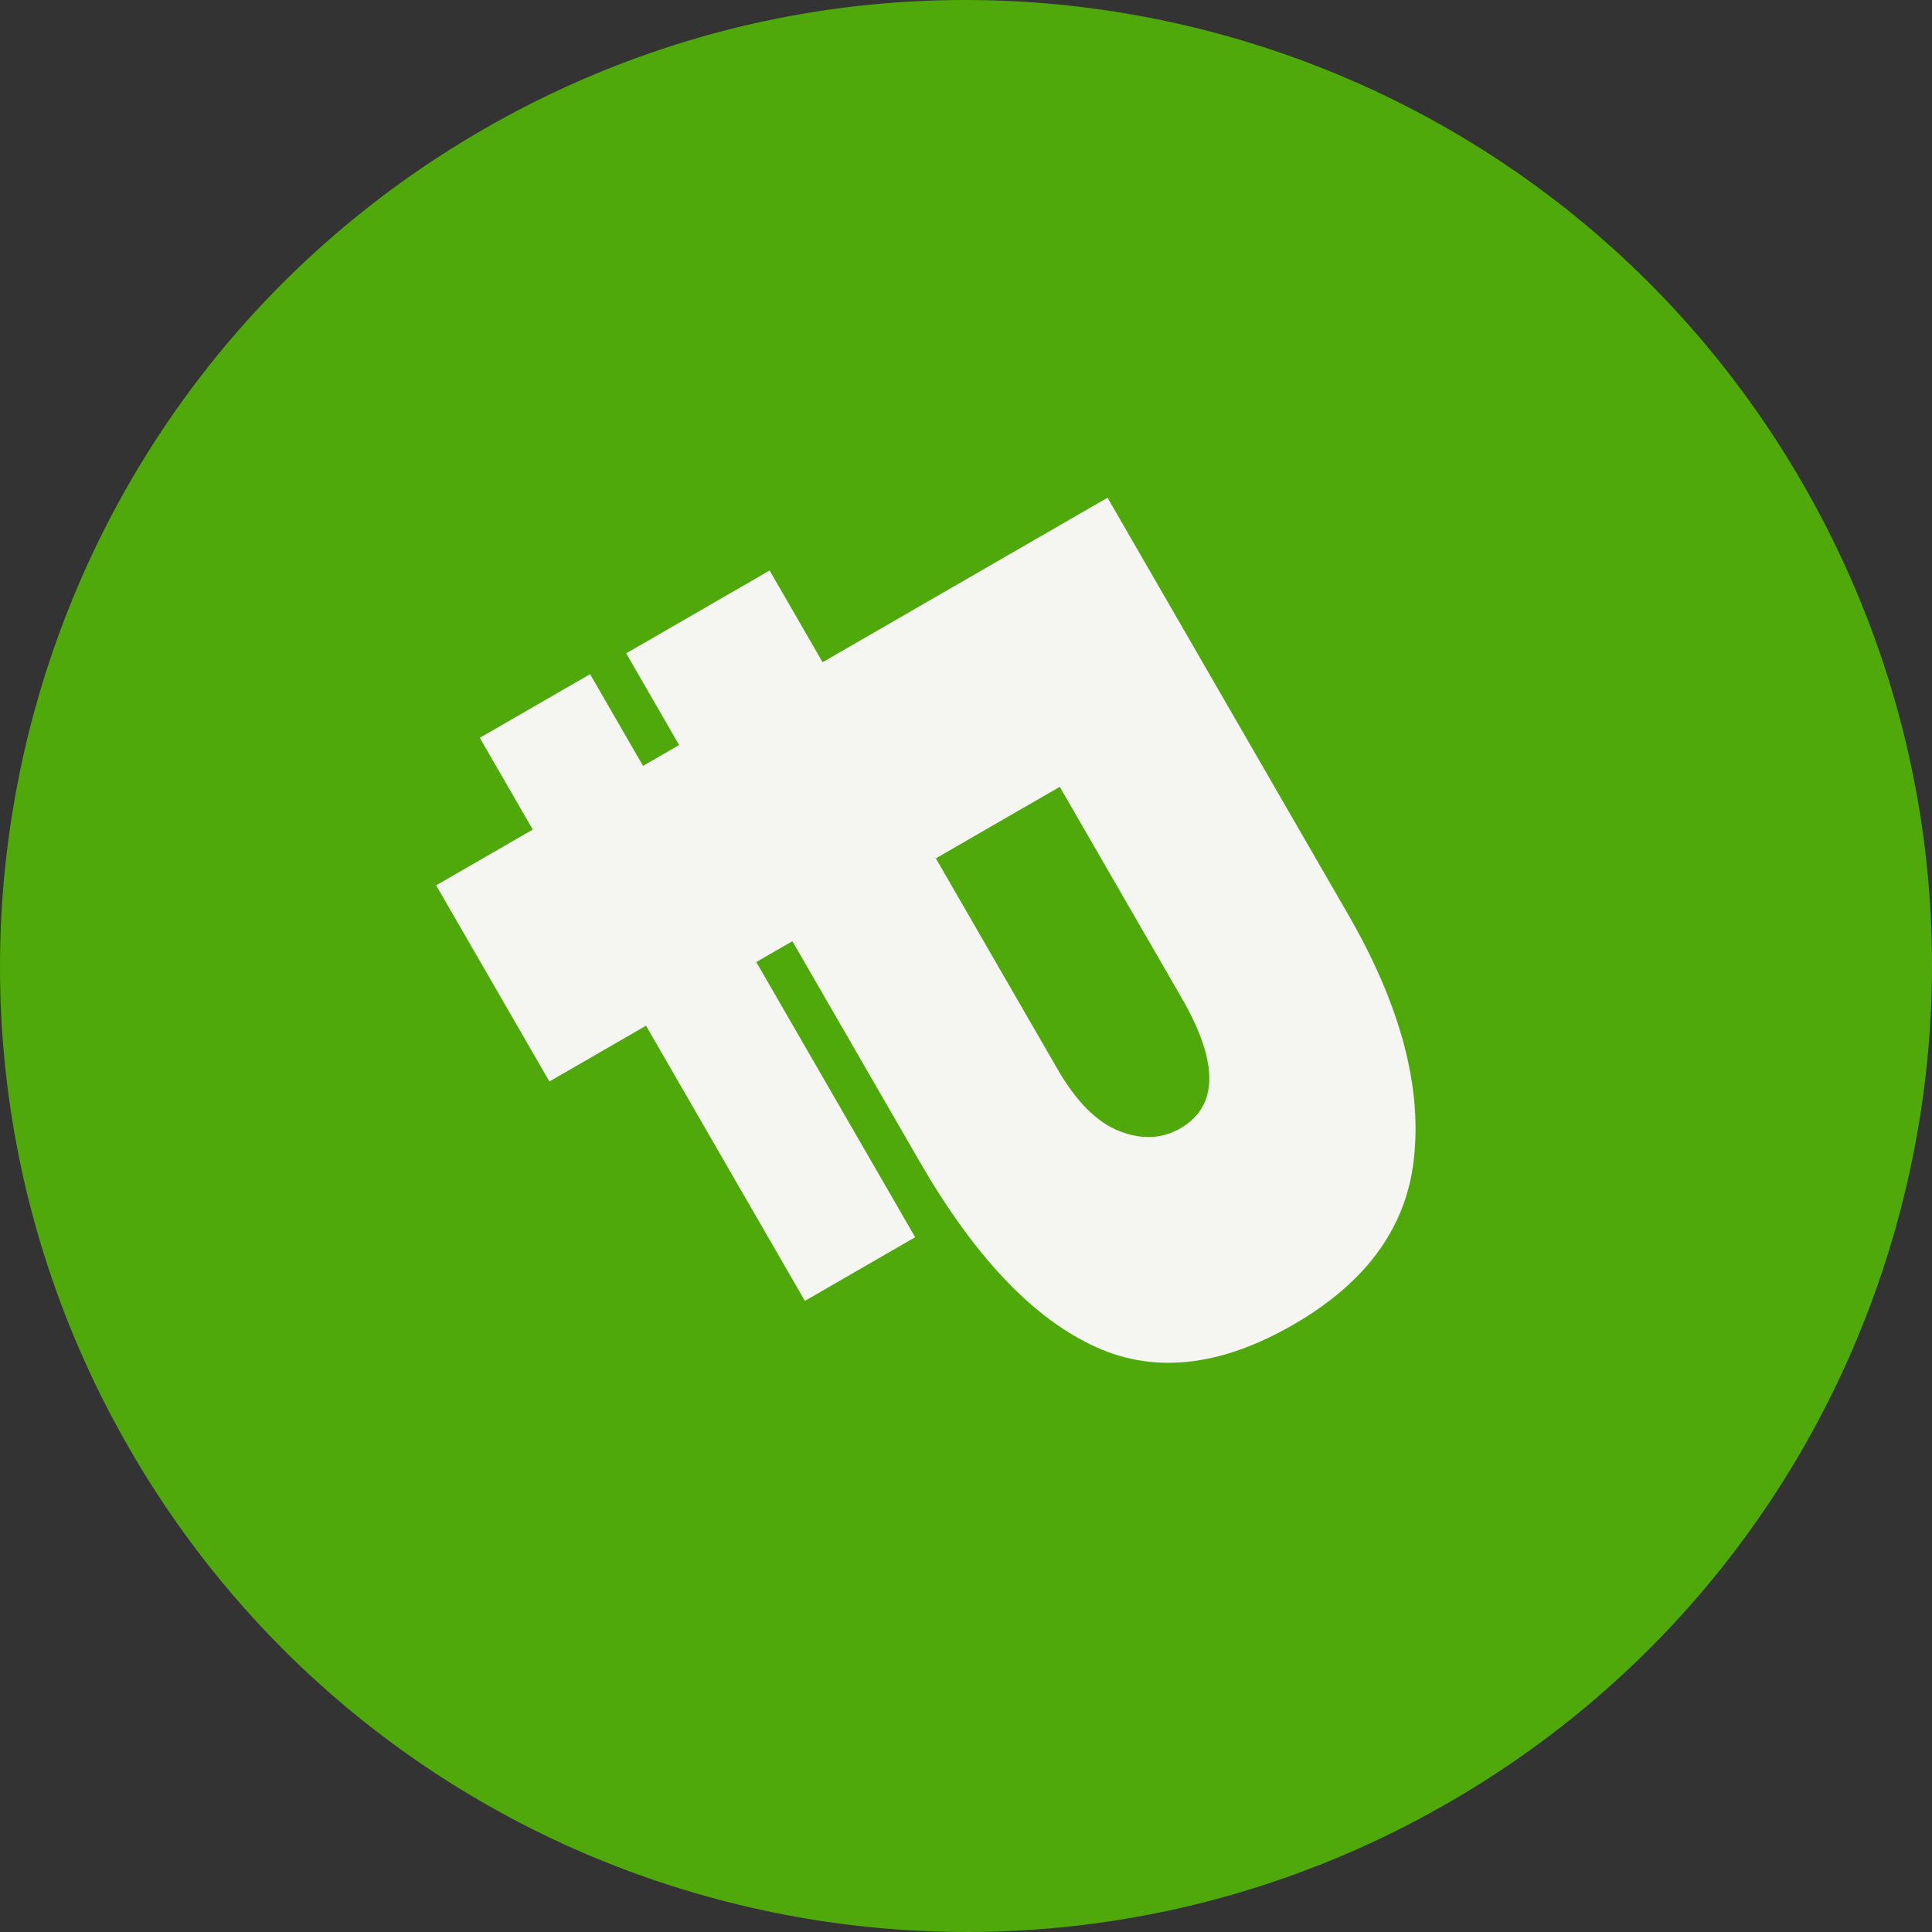
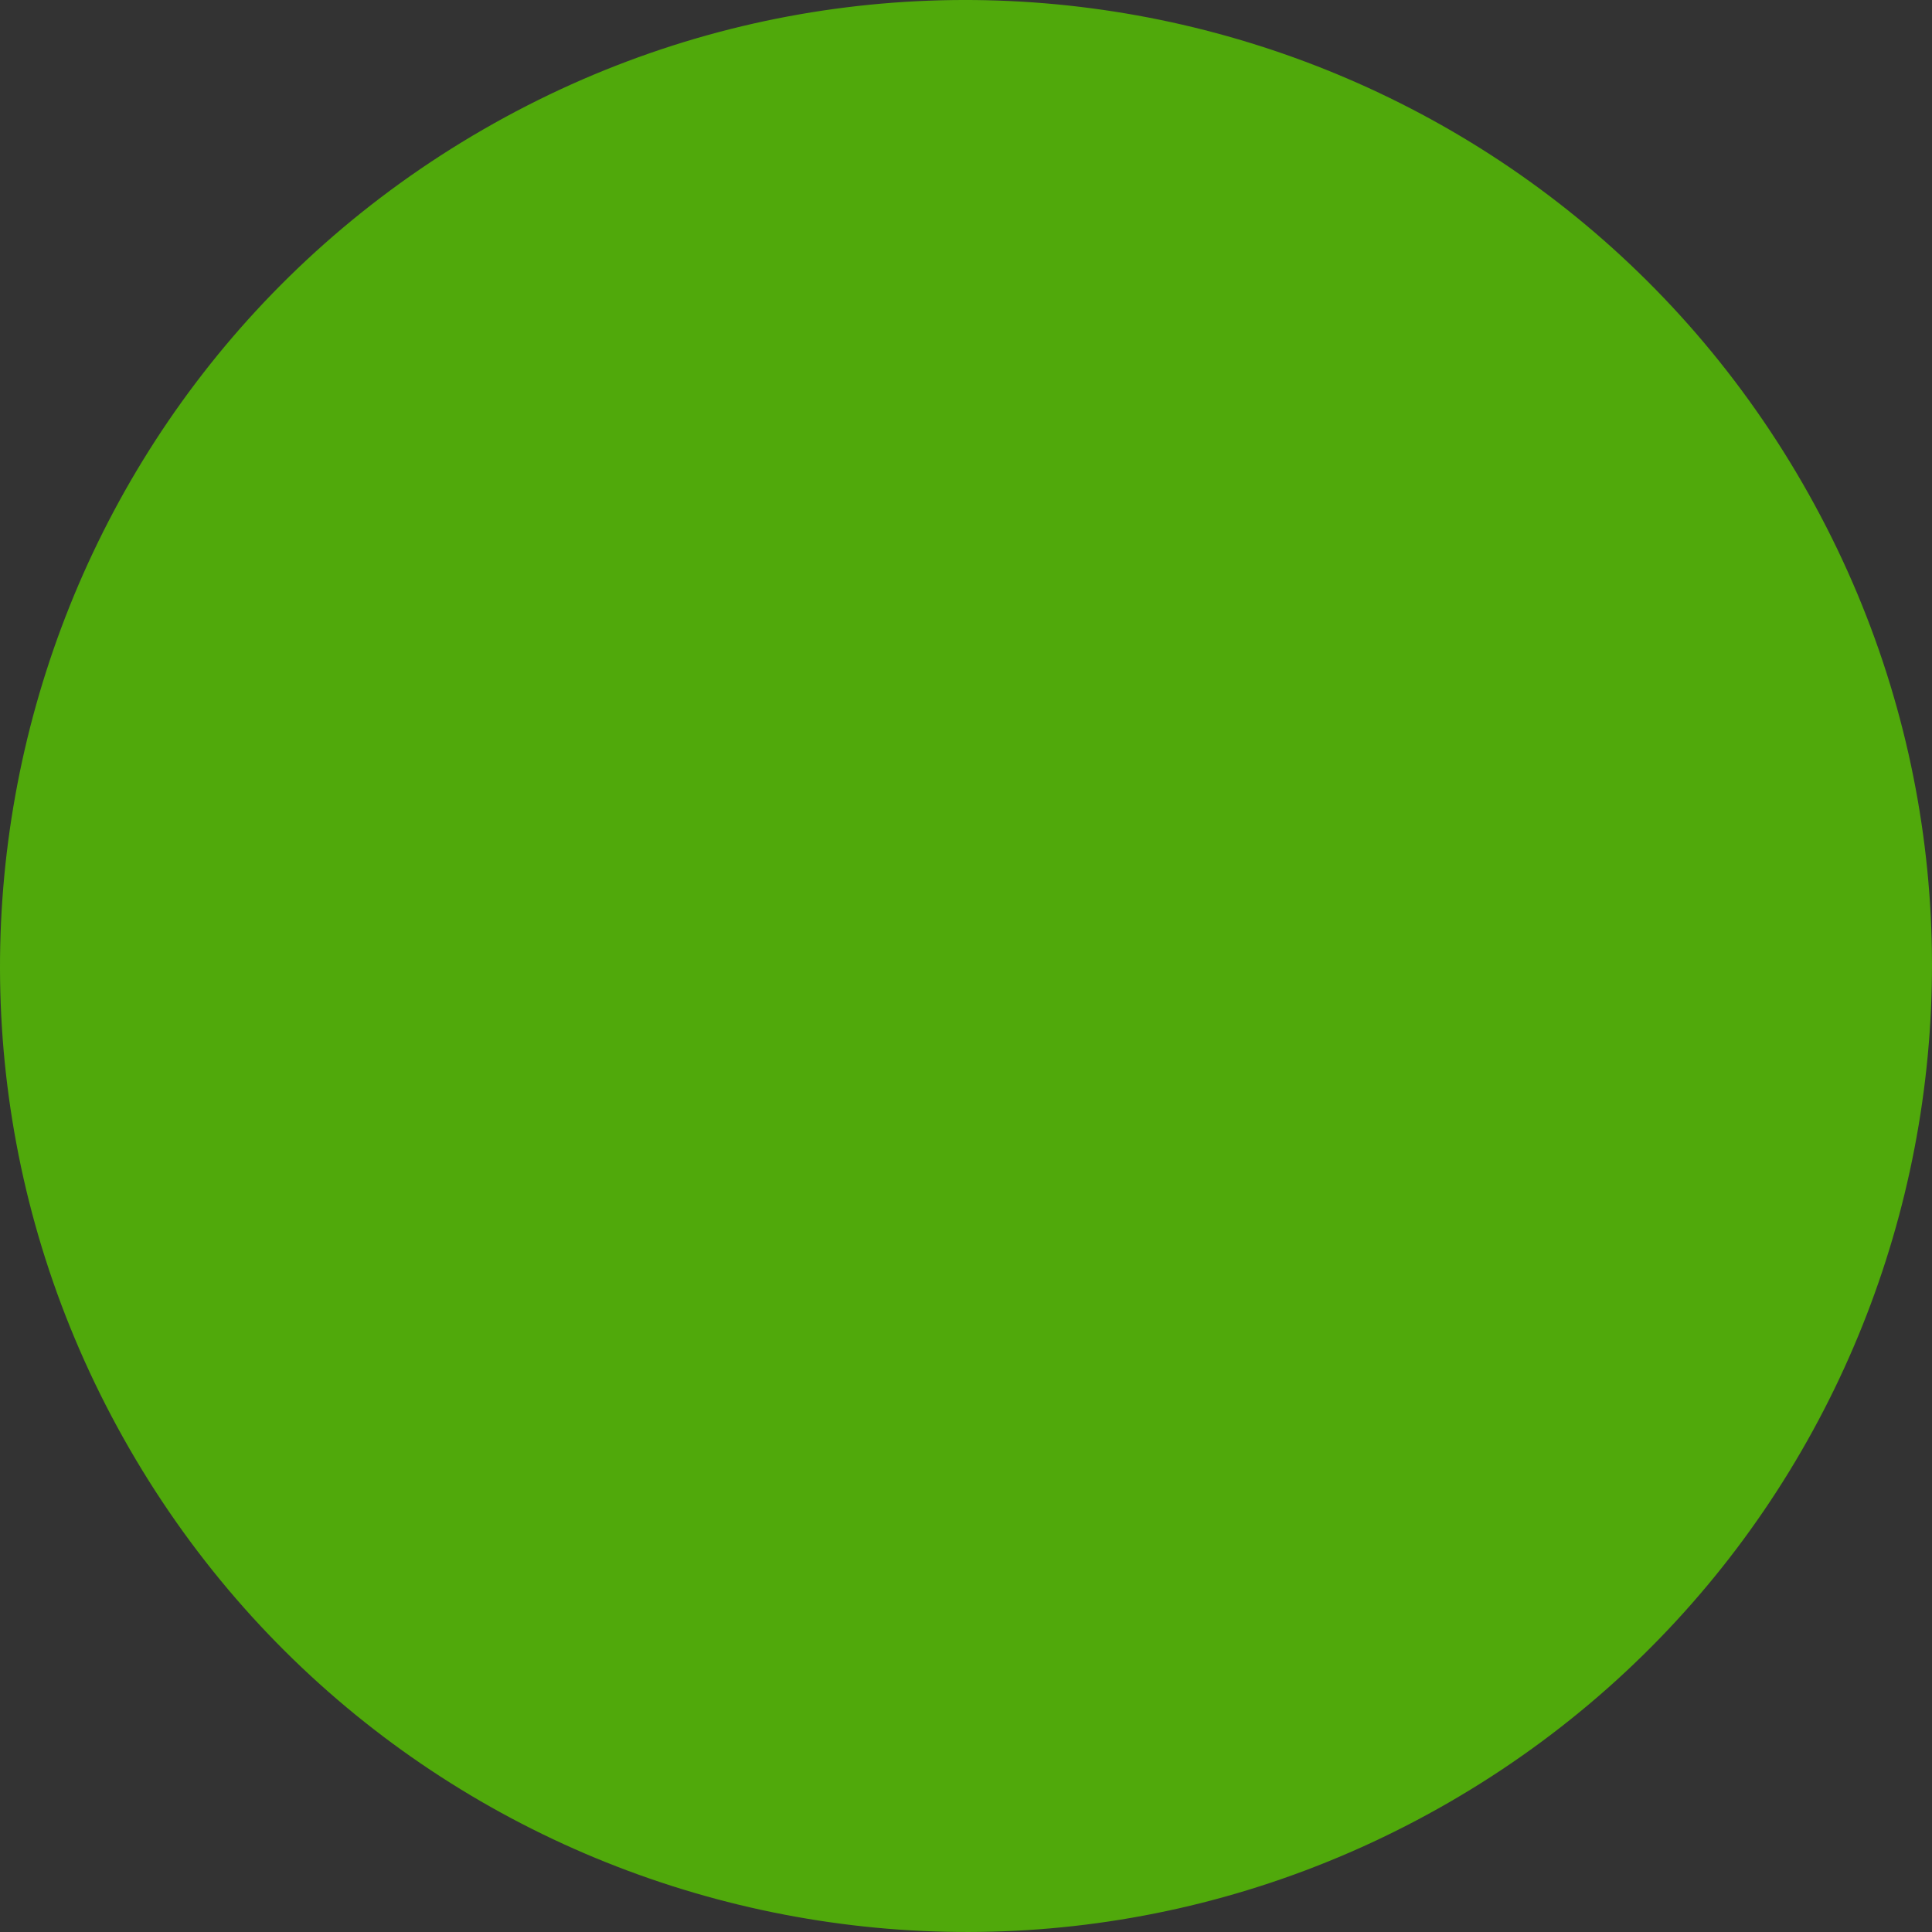
<svg xmlns="http://www.w3.org/2000/svg" width="481" height="481" viewBox="0 0 481 481" fill="none">
  <rect x="0" y="0" width="481" height="481" fill="#333333" stroke="none" />
  <path d="M360.73 448.744C245.72 515.145 98.657 475.74 32.256 360.729C-34.145 245.719 5.26 98.656 120.27 32.255C235.28 -34.146 382.343 5.259 448.744 120.269C515.146 235.28 475.74 382.343 360.73 448.744Z" fill="#50A90B" />
-   <path d="M228.977 289.23L197.276 234.323L188.287 239.513L227.843 308.025L200.389 323.875L160.833 255.363L136.781 269.25L108.587 220.416L132.64 206.53L119.454 183.692L146.908 167.842L160.093 190.679L169.082 185.489L155.897 162.652L191.611 142.032L204.796 164.87L275.738 123.912L335.633 227.652C348.257 249.518 353.762 269.339 352.147 287.116C350.695 304.799 340.656 319.017 322.03 329.771C303.403 340.525 286.534 342.166 271.422 334.694C256.404 327.384 242.256 312.229 228.977 289.23ZM263.845 195.889L232.99 213.703L263.288 266.181C267.964 274.279 273.09 279.418 278.667 281.597C284.244 283.776 289.301 283.556 293.836 280.938C303.392 275.421 303.494 264.564 294.143 248.367L263.845 195.889Z" fill="#F5F5F2" />
</svg>